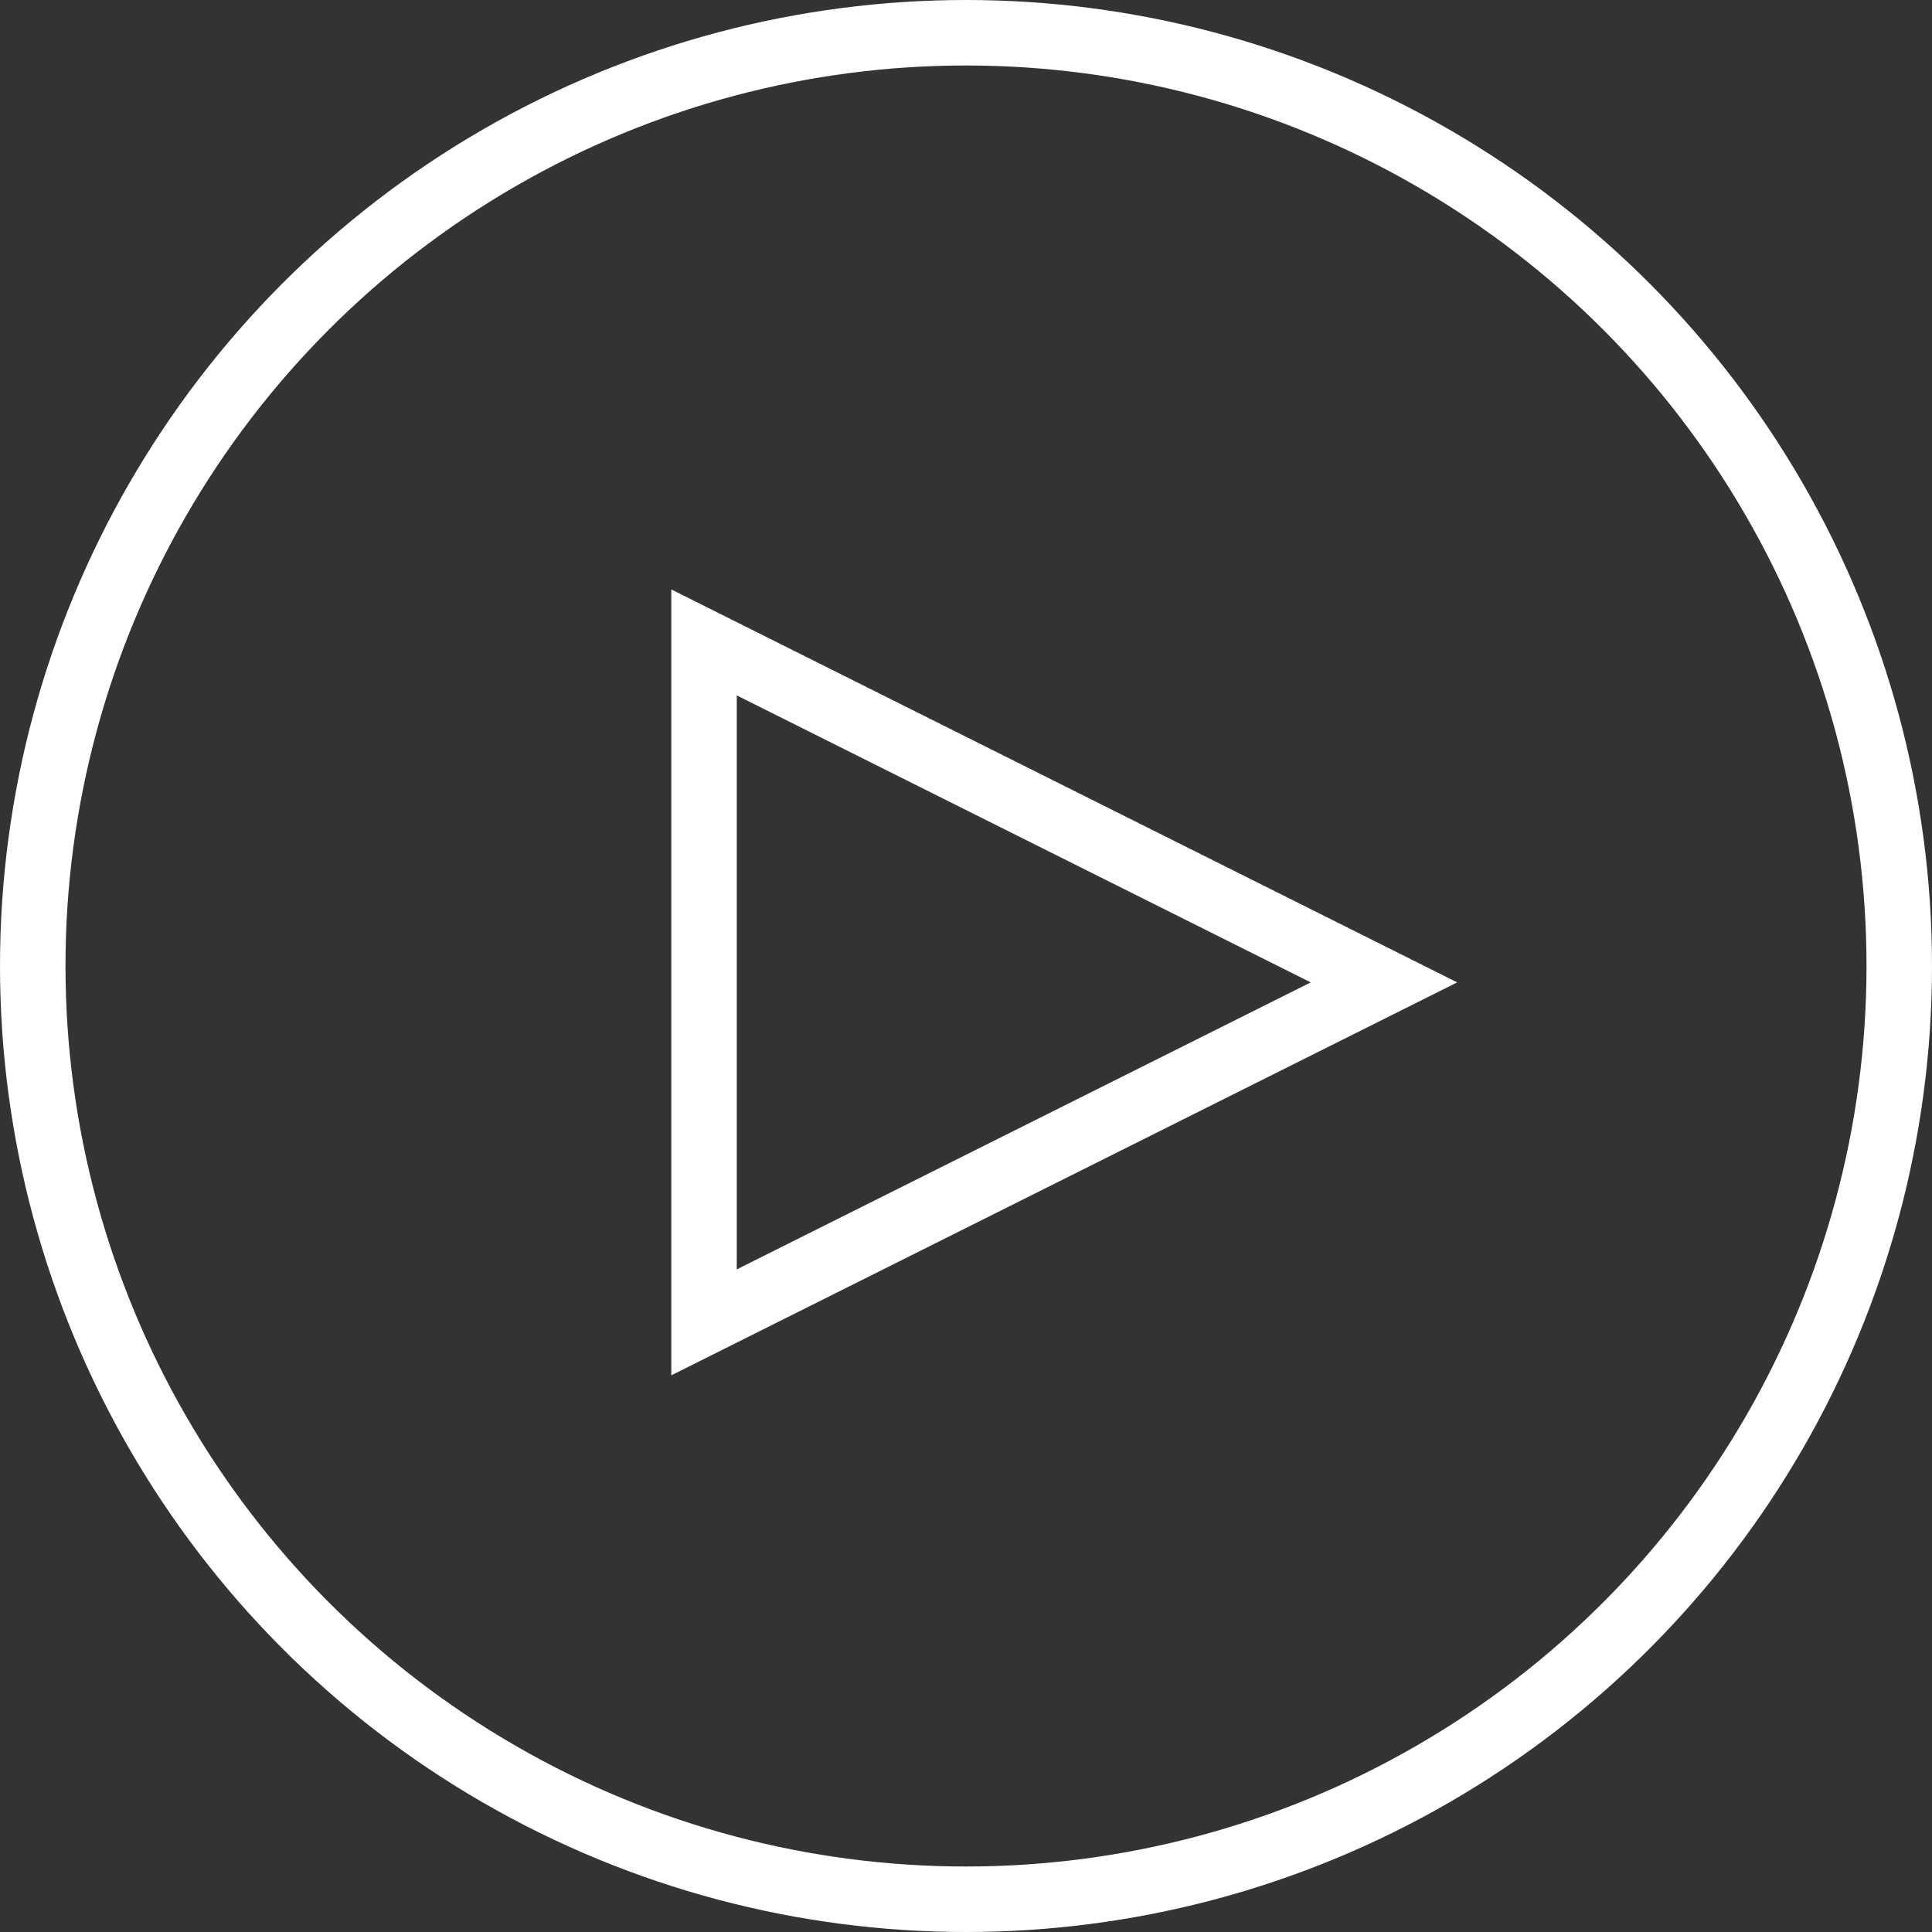
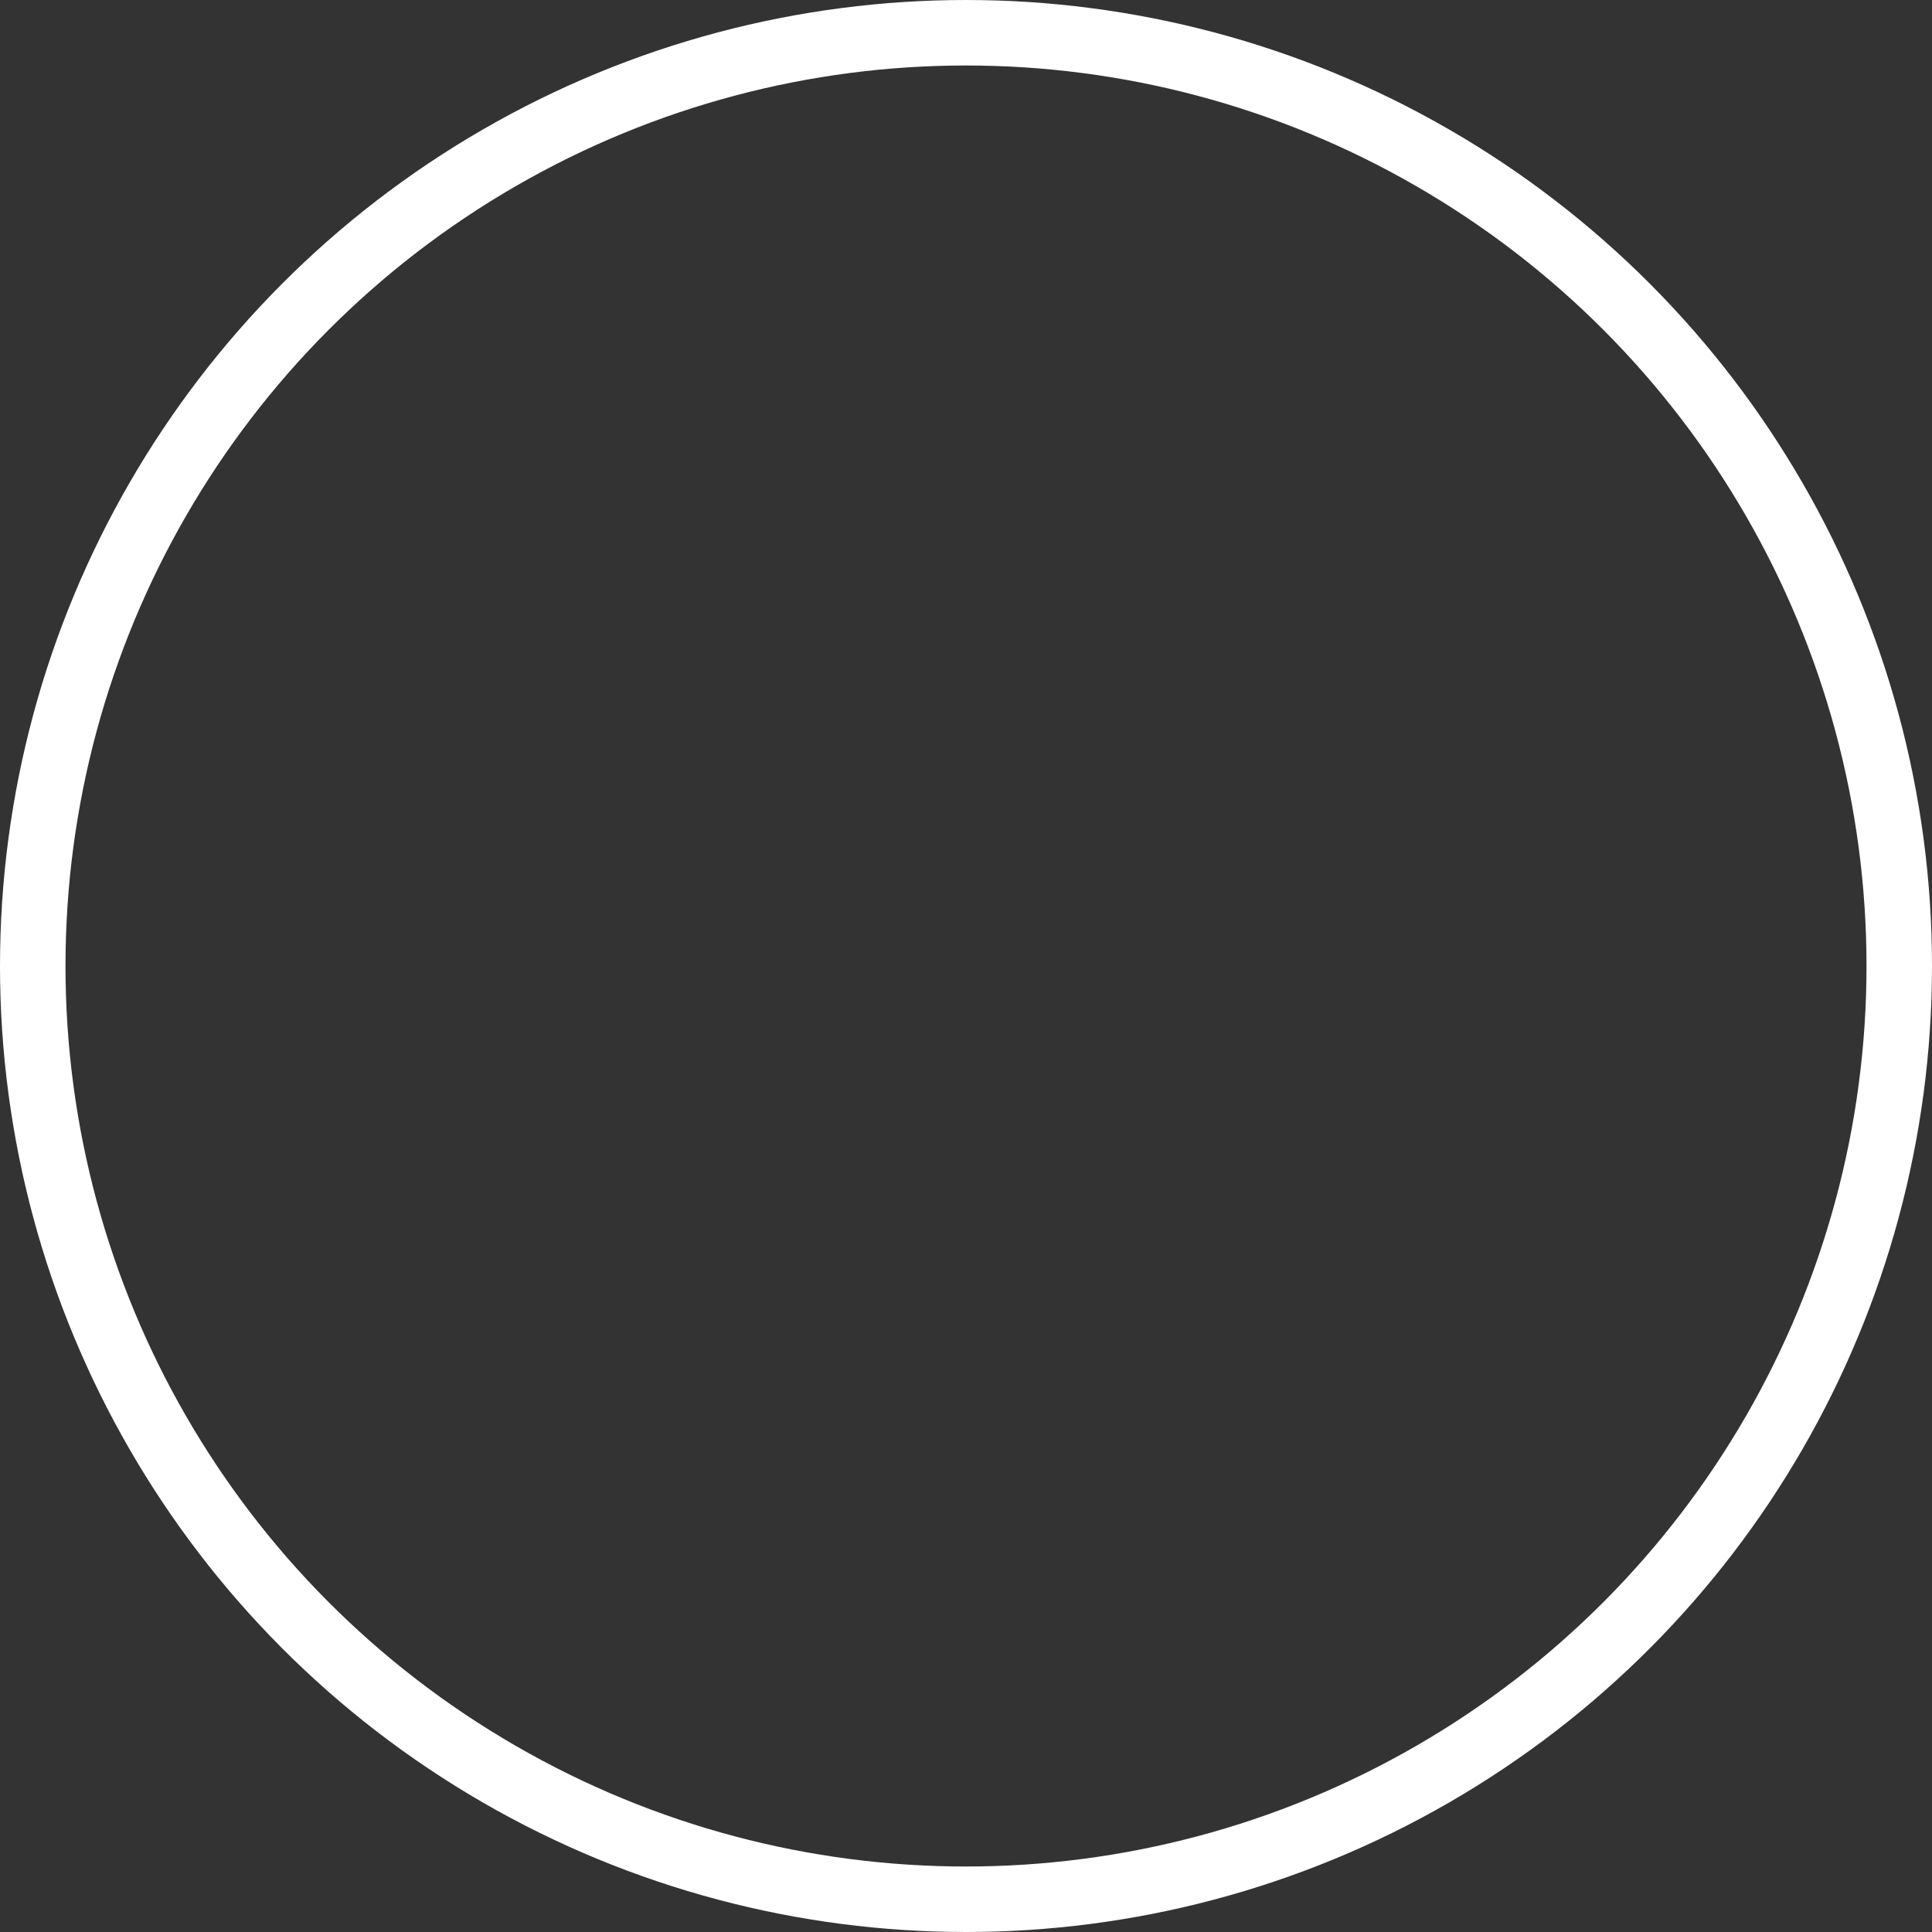
<svg xmlns="http://www.w3.org/2000/svg" width="118" height="118">
  <rect width="100%" height="100%" fill="#333333" stroke="none" />
  <g stroke="#FFF" stroke-width="4" fill="none" fill-rule="evenodd">
    <circle cx="59" cy="59" r="57" />
-     <path d="M84.528 60L43 39.236v41.528L84.528 60z" />
  </g>
</svg>